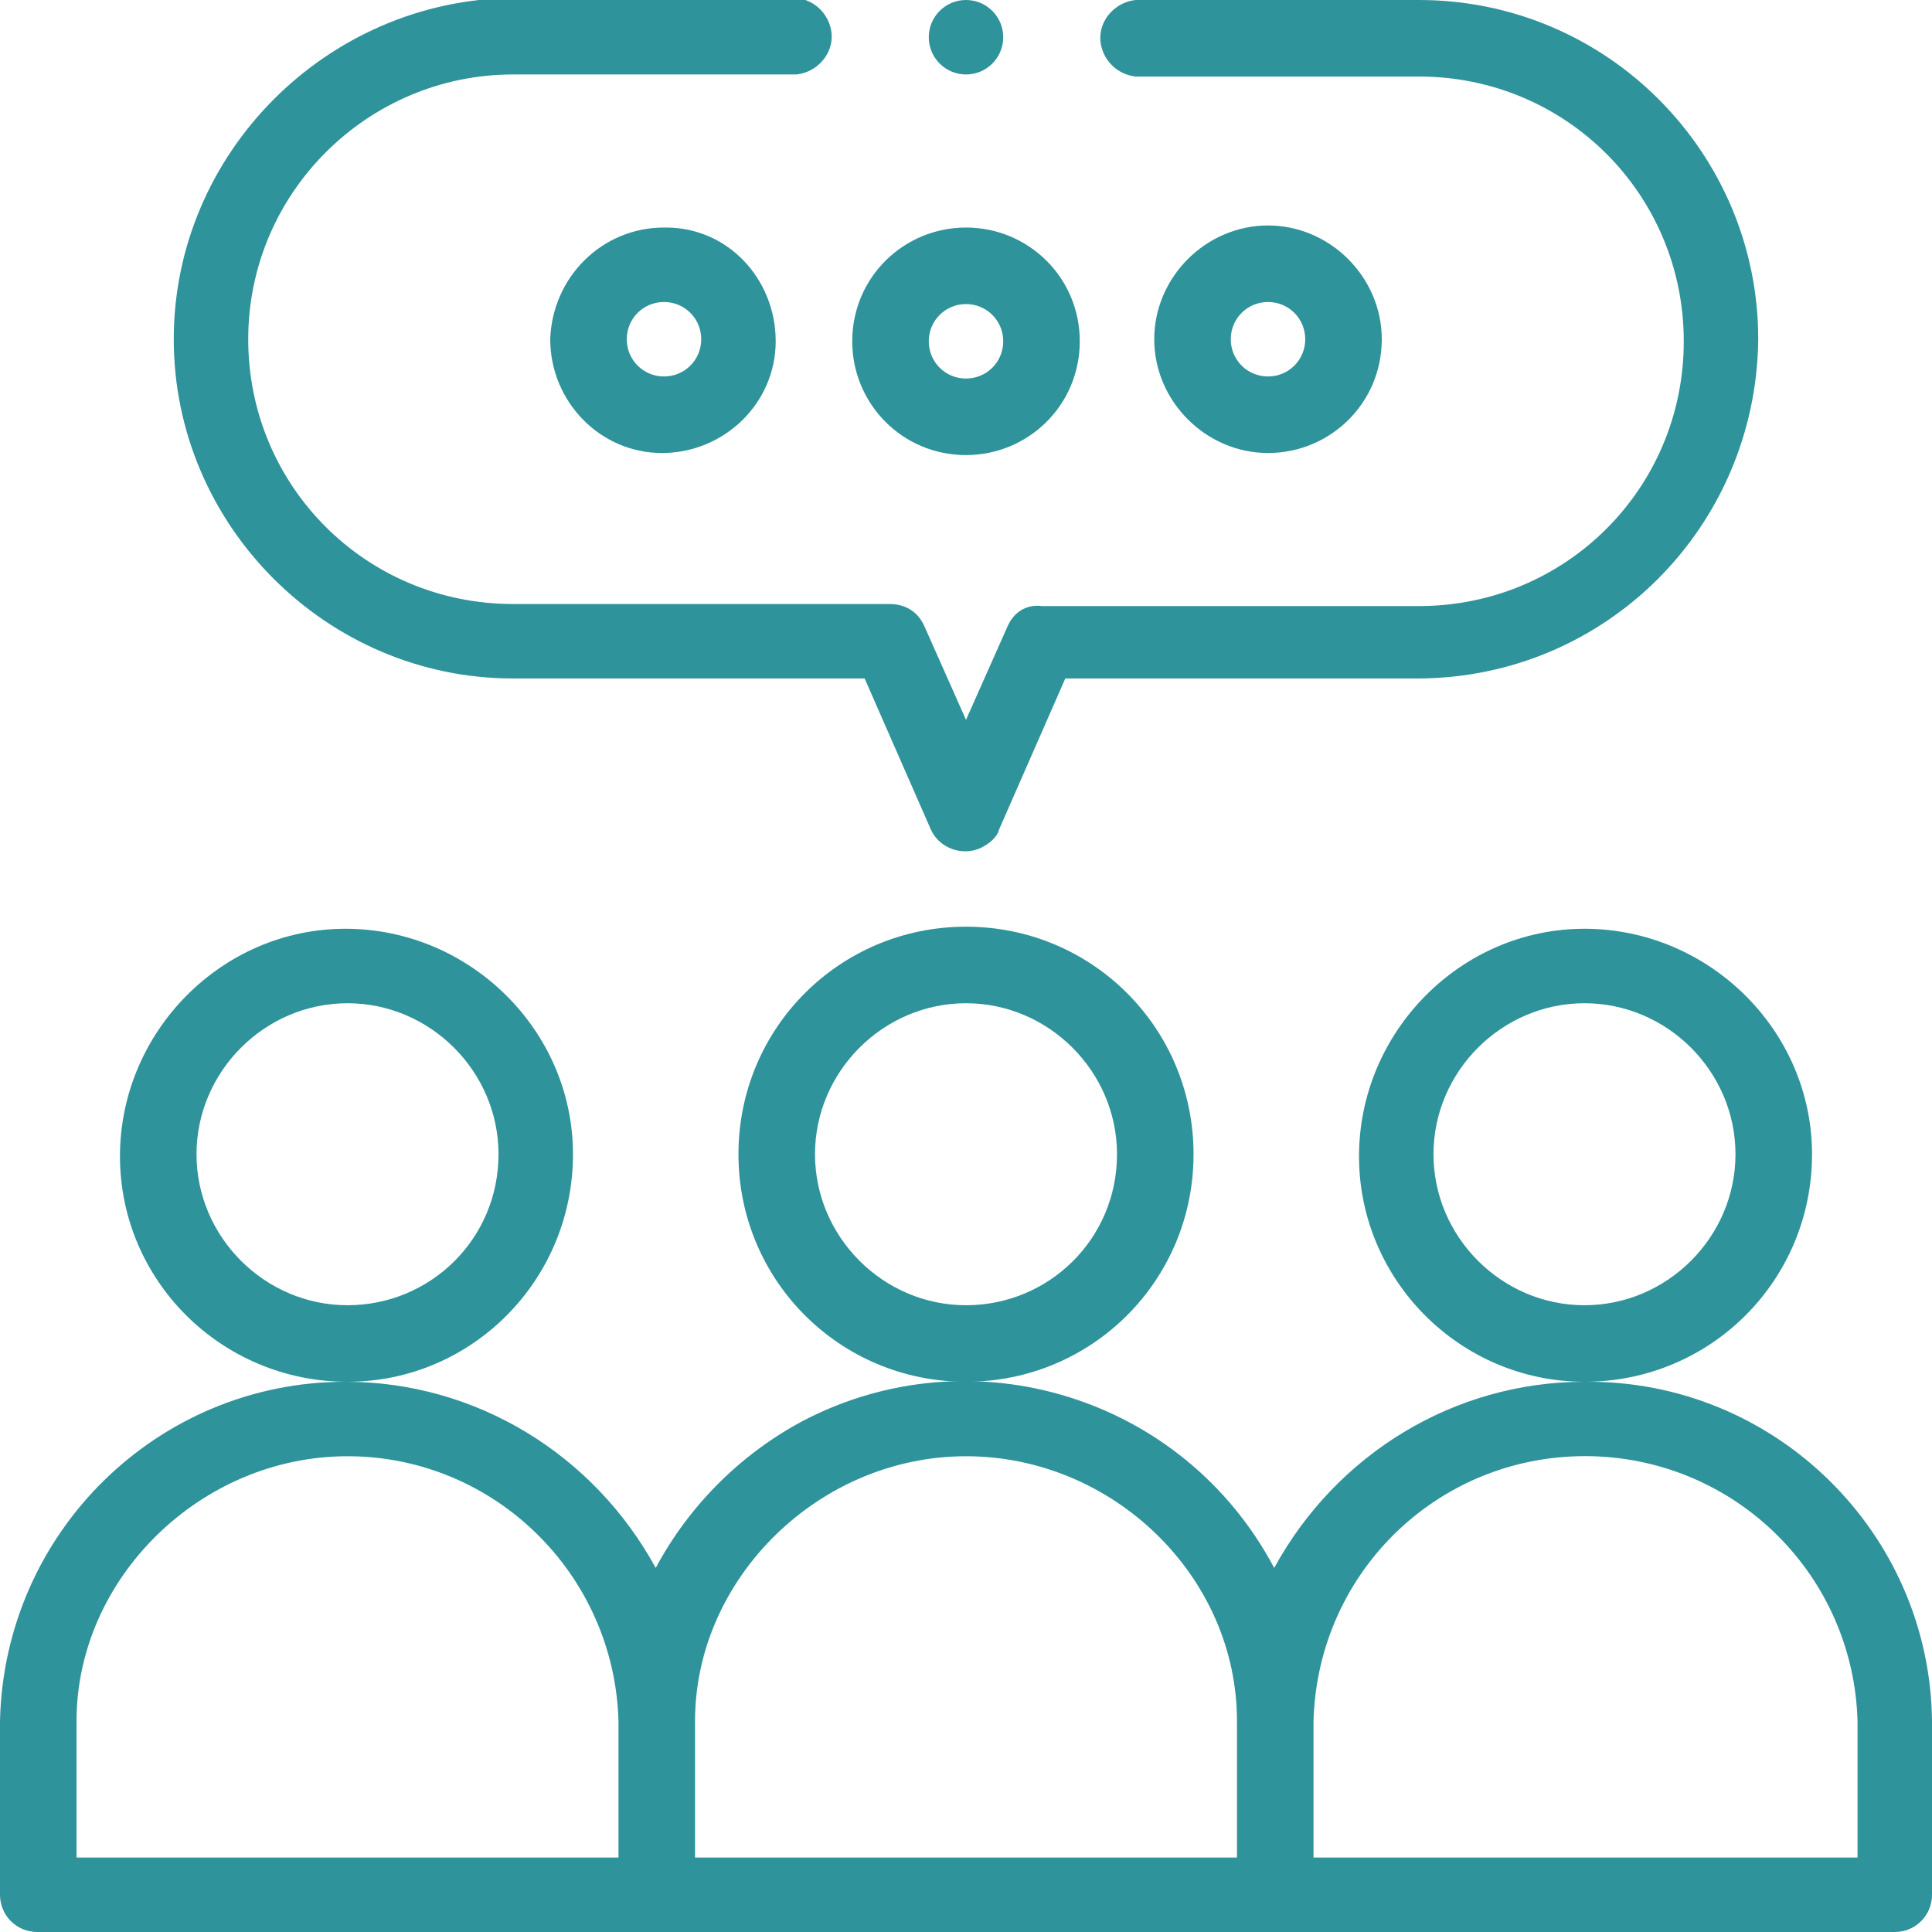
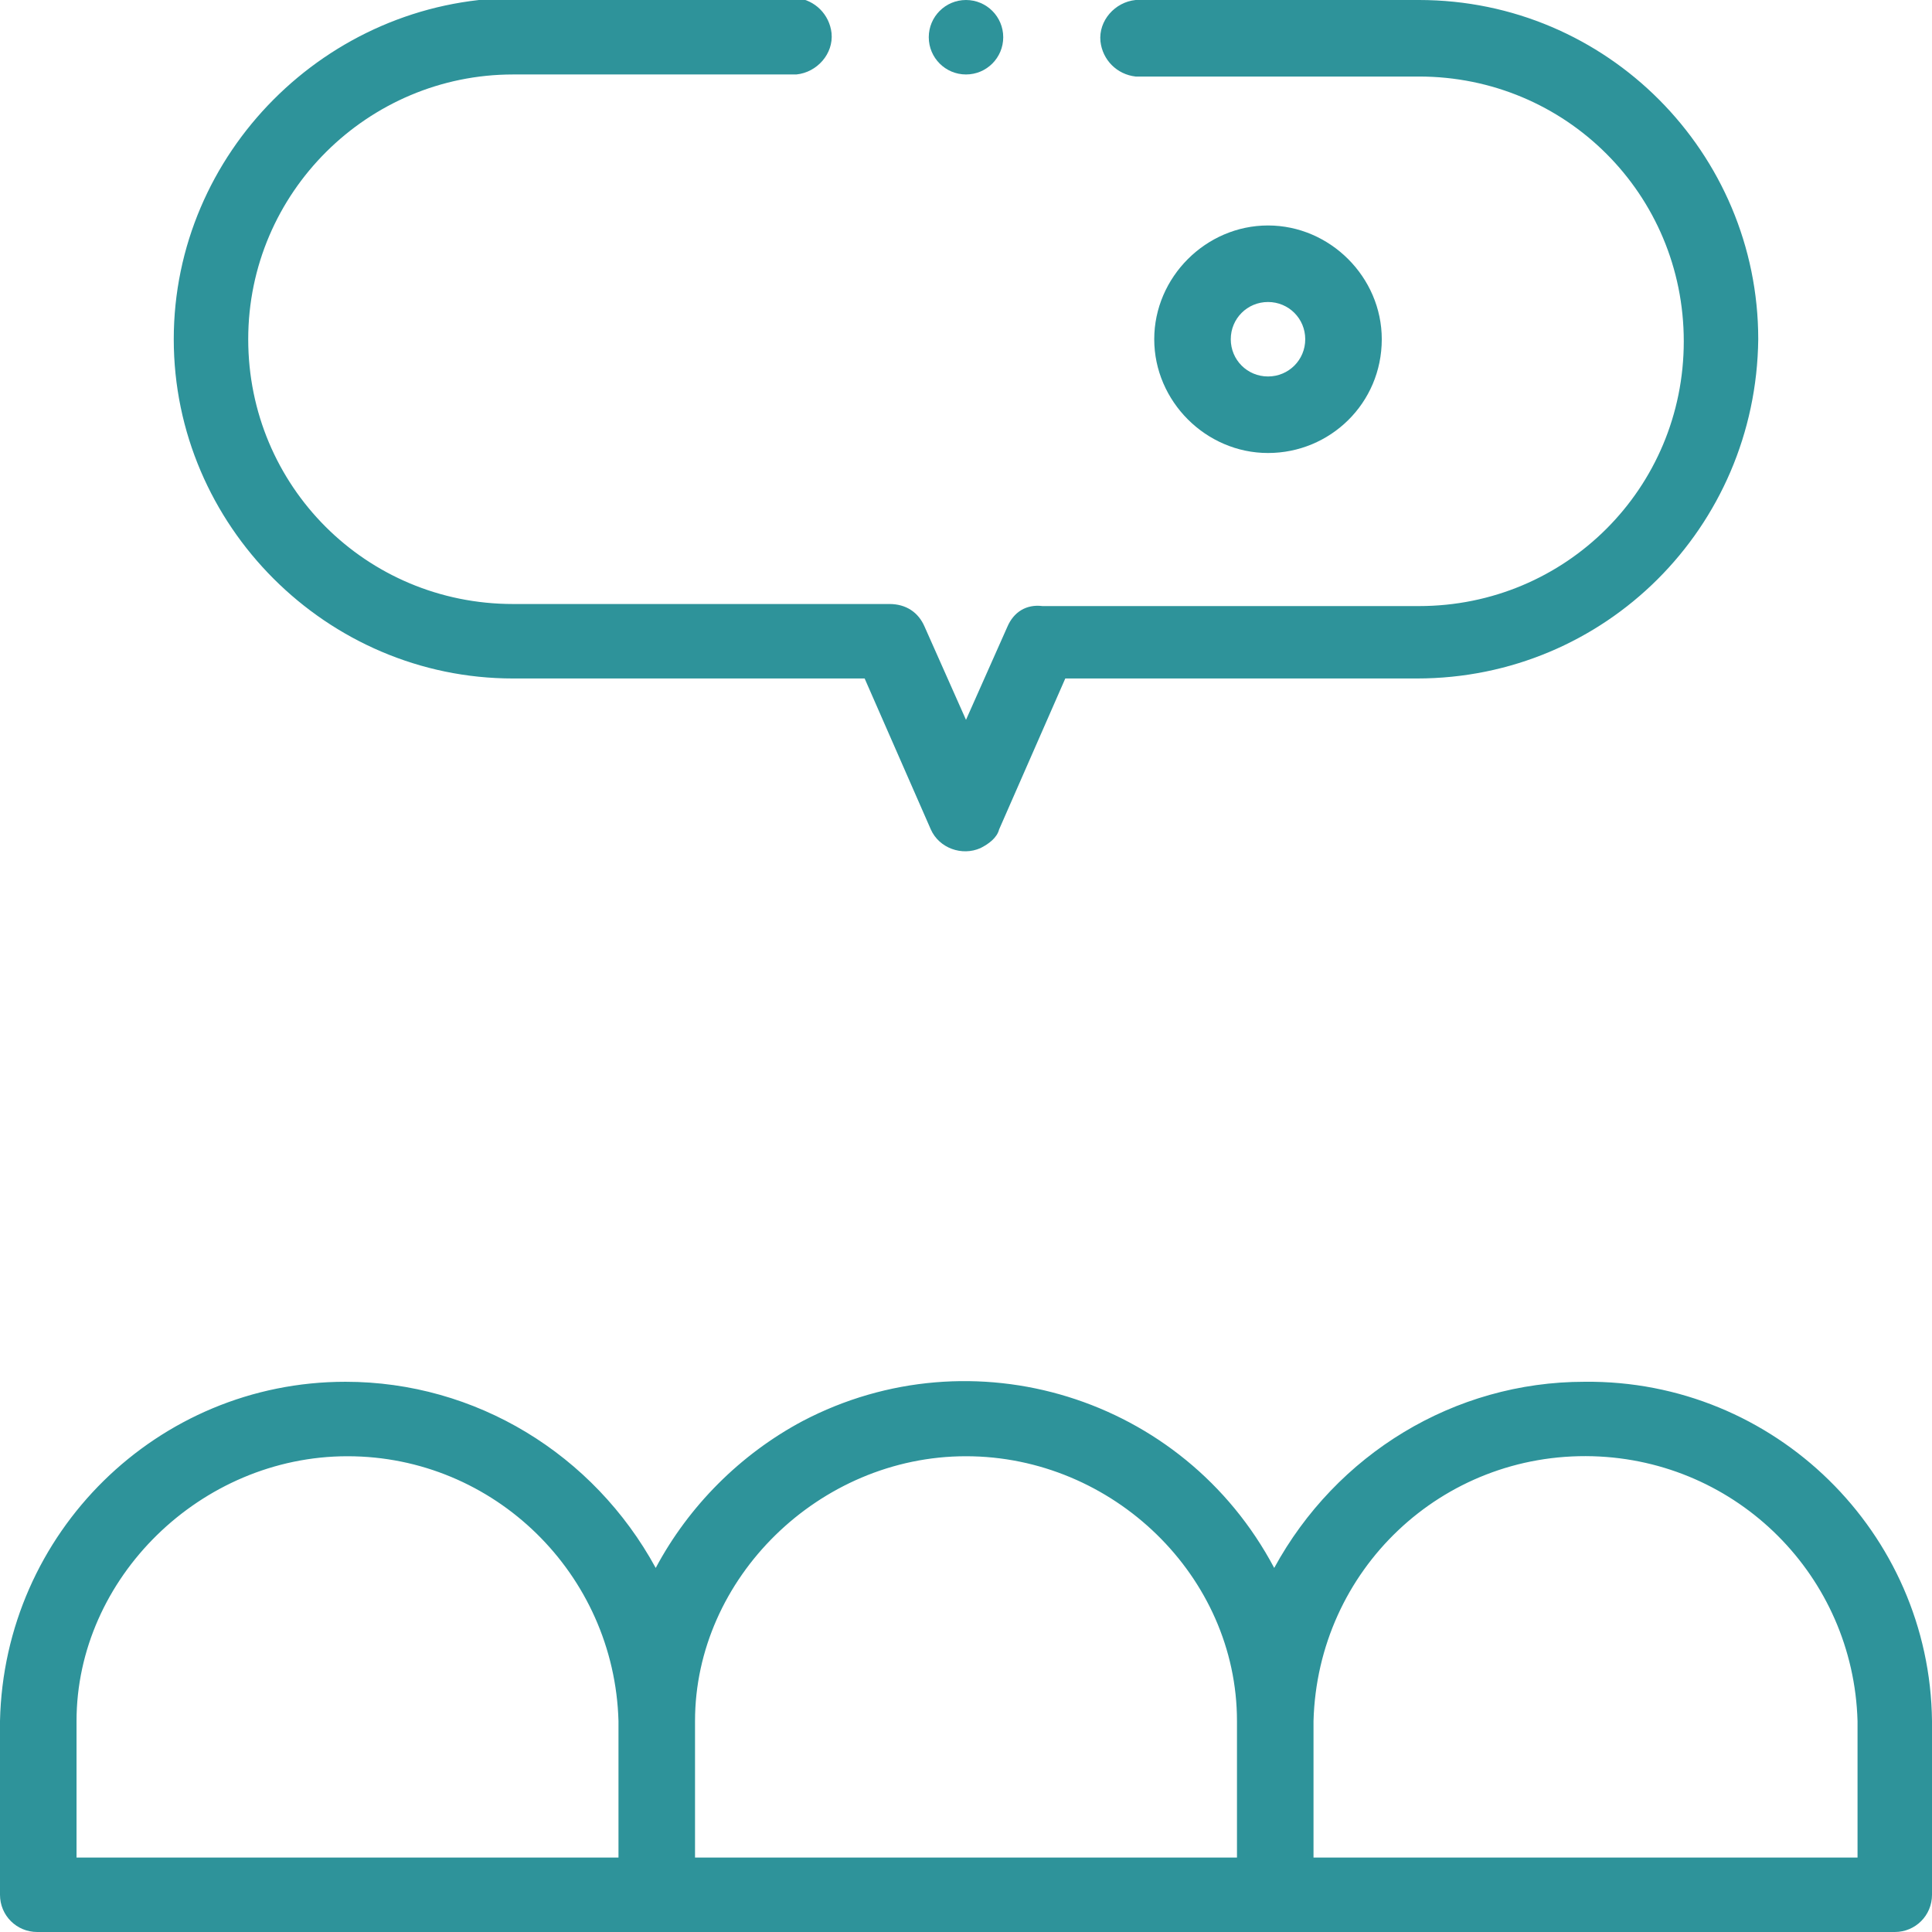
<svg xmlns="http://www.w3.org/2000/svg" version="1.1" id="Layer_1" x="0px" y="0px" viewBox="0 0 93.4 93.4" style="enable-background:new 0 0 93.4 93.4;" xml:space="preserve">
  <style type="text/css">
	.st0{fill:#2e939a;}
</style>
  <g id="Layer_2_1_">
    <g id="LANDING_PAGE">
-       <path class="st0" d="M57.7,55.8c0-6.1-4.9-11-11-11s-11,4.9-11,11s4.9,11,11,11l0,0C52.8,66.8,57.7,61.9,57.7,55.8z M46.7,63.1    c-4,0-7.3-3.3-7.3-7.3s3.3-7.3,7.3-7.3s7.3,3.3,7.3,7.3l0,0C54,59.9,50.7,63.1,46.7,63.1z" />
-       <path class="st0" d="M27.7,55.8c0-6-5-10.9-11-10.9s-10.9,5-10.9,11s4.9,10.9,11,10.9C22.8,66.8,27.7,61.9,27.7,55.8z M16.8,63.1    c-4,0-7.3-3.3-7.3-7.3s3.3-7.3,7.3-7.3s7.3,3.3,7.3,7.3l0,0C24.1,59.9,20.8,63.1,16.8,63.1z" />
-       <path class="st0" d="M87.6,55.8c0-6-5-10.9-11-10.9s-10.9,5-10.9,11s4.9,10.9,10.9,10.9C82.7,66.8,87.6,61.9,87.6,55.8z     M76.6,63.1c-4,0-7.3-3.3-7.3-7.3s3.3-7.3,7.3-7.3s7.3,3.3,7.3,7.3S80.6,63.1,76.6,63.1L76.6,63.1z" />
      <path class="st0" d="M76.6,66.8c-6.3,0-12,3.5-15,9c-4.4-8.3-14.6-11.4-22.8-7.1c-3,1.6-5.5,4.1-7.1,7.1c-3-5.5-8.7-9-15-9    C7.6,66.8,0.2,74.1,0,83.2v8.4c0,1,0.8,1.8,1.8,1.8h89.8c1,0,1.8-0.8,1.8-1.8v-8.4C93.3,74.1,85.8,66.7,76.6,66.8z M46.7,70.4    c7.1,0,13.1,5.8,13.1,12.8v6.6H33.6v-6.6C33.6,76.3,39.6,70.4,46.7,70.4z M3.7,83.2c0-6.9,6-12.8,13.1-12.8s12.9,5.7,13.1,12.8    v6.6H3.7V83.2z M89.8,89.8H63.5v-6.6c0.2-7.3,6.2-13,13.5-12.8c7,0.2,12.6,5.8,12.8,12.8V89.8z" />
-       <path class="st0" d="M46.7,11c-3,0-5.5,2.4-5.5,5.5c0,3,2.4,5.5,5.5,5.5c3,0,5.5-2.4,5.5-5.5l0,0C52.2,13.4,49.7,11,46.7,11    L46.7,11z M46.7,18.3c-1,0-1.8-0.8-1.8-1.8s0.8-1.8,1.8-1.8s1.8,0.8,1.8,1.8S47.7,18.3,46.7,18.3L46.7,18.3z" />
-       <path class="st0" d="M26.6,16.4c0,3,2.4,5.5,5.4,5.5s5.5-2.4,5.5-5.4S35.2,11,32.2,11c0,0,0,0-0.1,0C29.1,11,26.7,13.4,26.6,16.4z     M33.9,16.4c0,1-0.8,1.8-1.8,1.8s-1.8-0.8-1.8-1.8s0.8-1.8,1.8-1.8l0,0C33.1,14.6,33.9,15.4,33.9,16.4z" />
-       <path class="st0" d="M66.8,16.4c0-3-2.5-5.5-5.5-5.5s-5.5,2.5-5.5,5.5s2.5,5.5,5.5,5.5l0,0C64.3,21.9,66.8,19.5,66.8,16.4    L66.8,16.4z M59.5,16.4c0-1,0.8-1.8,1.8-1.8s1.8,0.8,1.8,1.8s-0.8,1.8-1.8,1.8S59.5,17.4,59.5,16.4L59.5,16.4z" />
+       <path class="st0" d="M66.8,16.4c0-3-2.5-5.5-5.5-5.5s-5.5,2.5-5.5,5.5s2.5,5.5,5.5,5.5l0,0C64.3,21.9,66.8,19.5,66.8,16.4    L66.8,16.4M59.5,16.4c0-1,0.8-1.8,1.8-1.8s1.8,0.8,1.8,1.8s-0.8,1.8-1.8,1.8S59.5,17.4,59.5,16.4L59.5,16.4z" />
      <circle class="st0" cx="46.7" cy="1.8" r="1.8" />
      <path class="st0" d="M48.7,30.3l-2,4.5l-2-4.5c-0.3-0.7-0.9-1.1-1.7-1.1H24.8c-7.1,0-12.8-5.7-12.8-12.8S17.8,3.6,24.8,3.6h13.7    c1-0.1,1.8-1,1.7-2c-0.1-0.9-0.8-1.6-1.7-1.7H24.8C15.8,0,8.4,7.4,8.4,16.4s7.4,16.4,16.4,16.4h17l3.2,7.3    c0.4,0.9,1.5,1.3,2.4,0.9c0.4-0.2,0.8-0.5,0.9-0.9l3.2-7.3h17c9.1,0,16.4-7.3,16.5-16.4C85,7.4,77.7,0,68.6,0H54.9    c-1,0.1-1.8,1-1.7,2c0.1,0.9,0.8,1.6,1.7,1.7h13.7c7.1,0,12.8,5.7,12.8,12.8s-5.7,12.8-12.8,12.8H50.4    C49.6,29.2,49,29.6,48.7,30.3z" />
    </g>
  </g>
</svg>